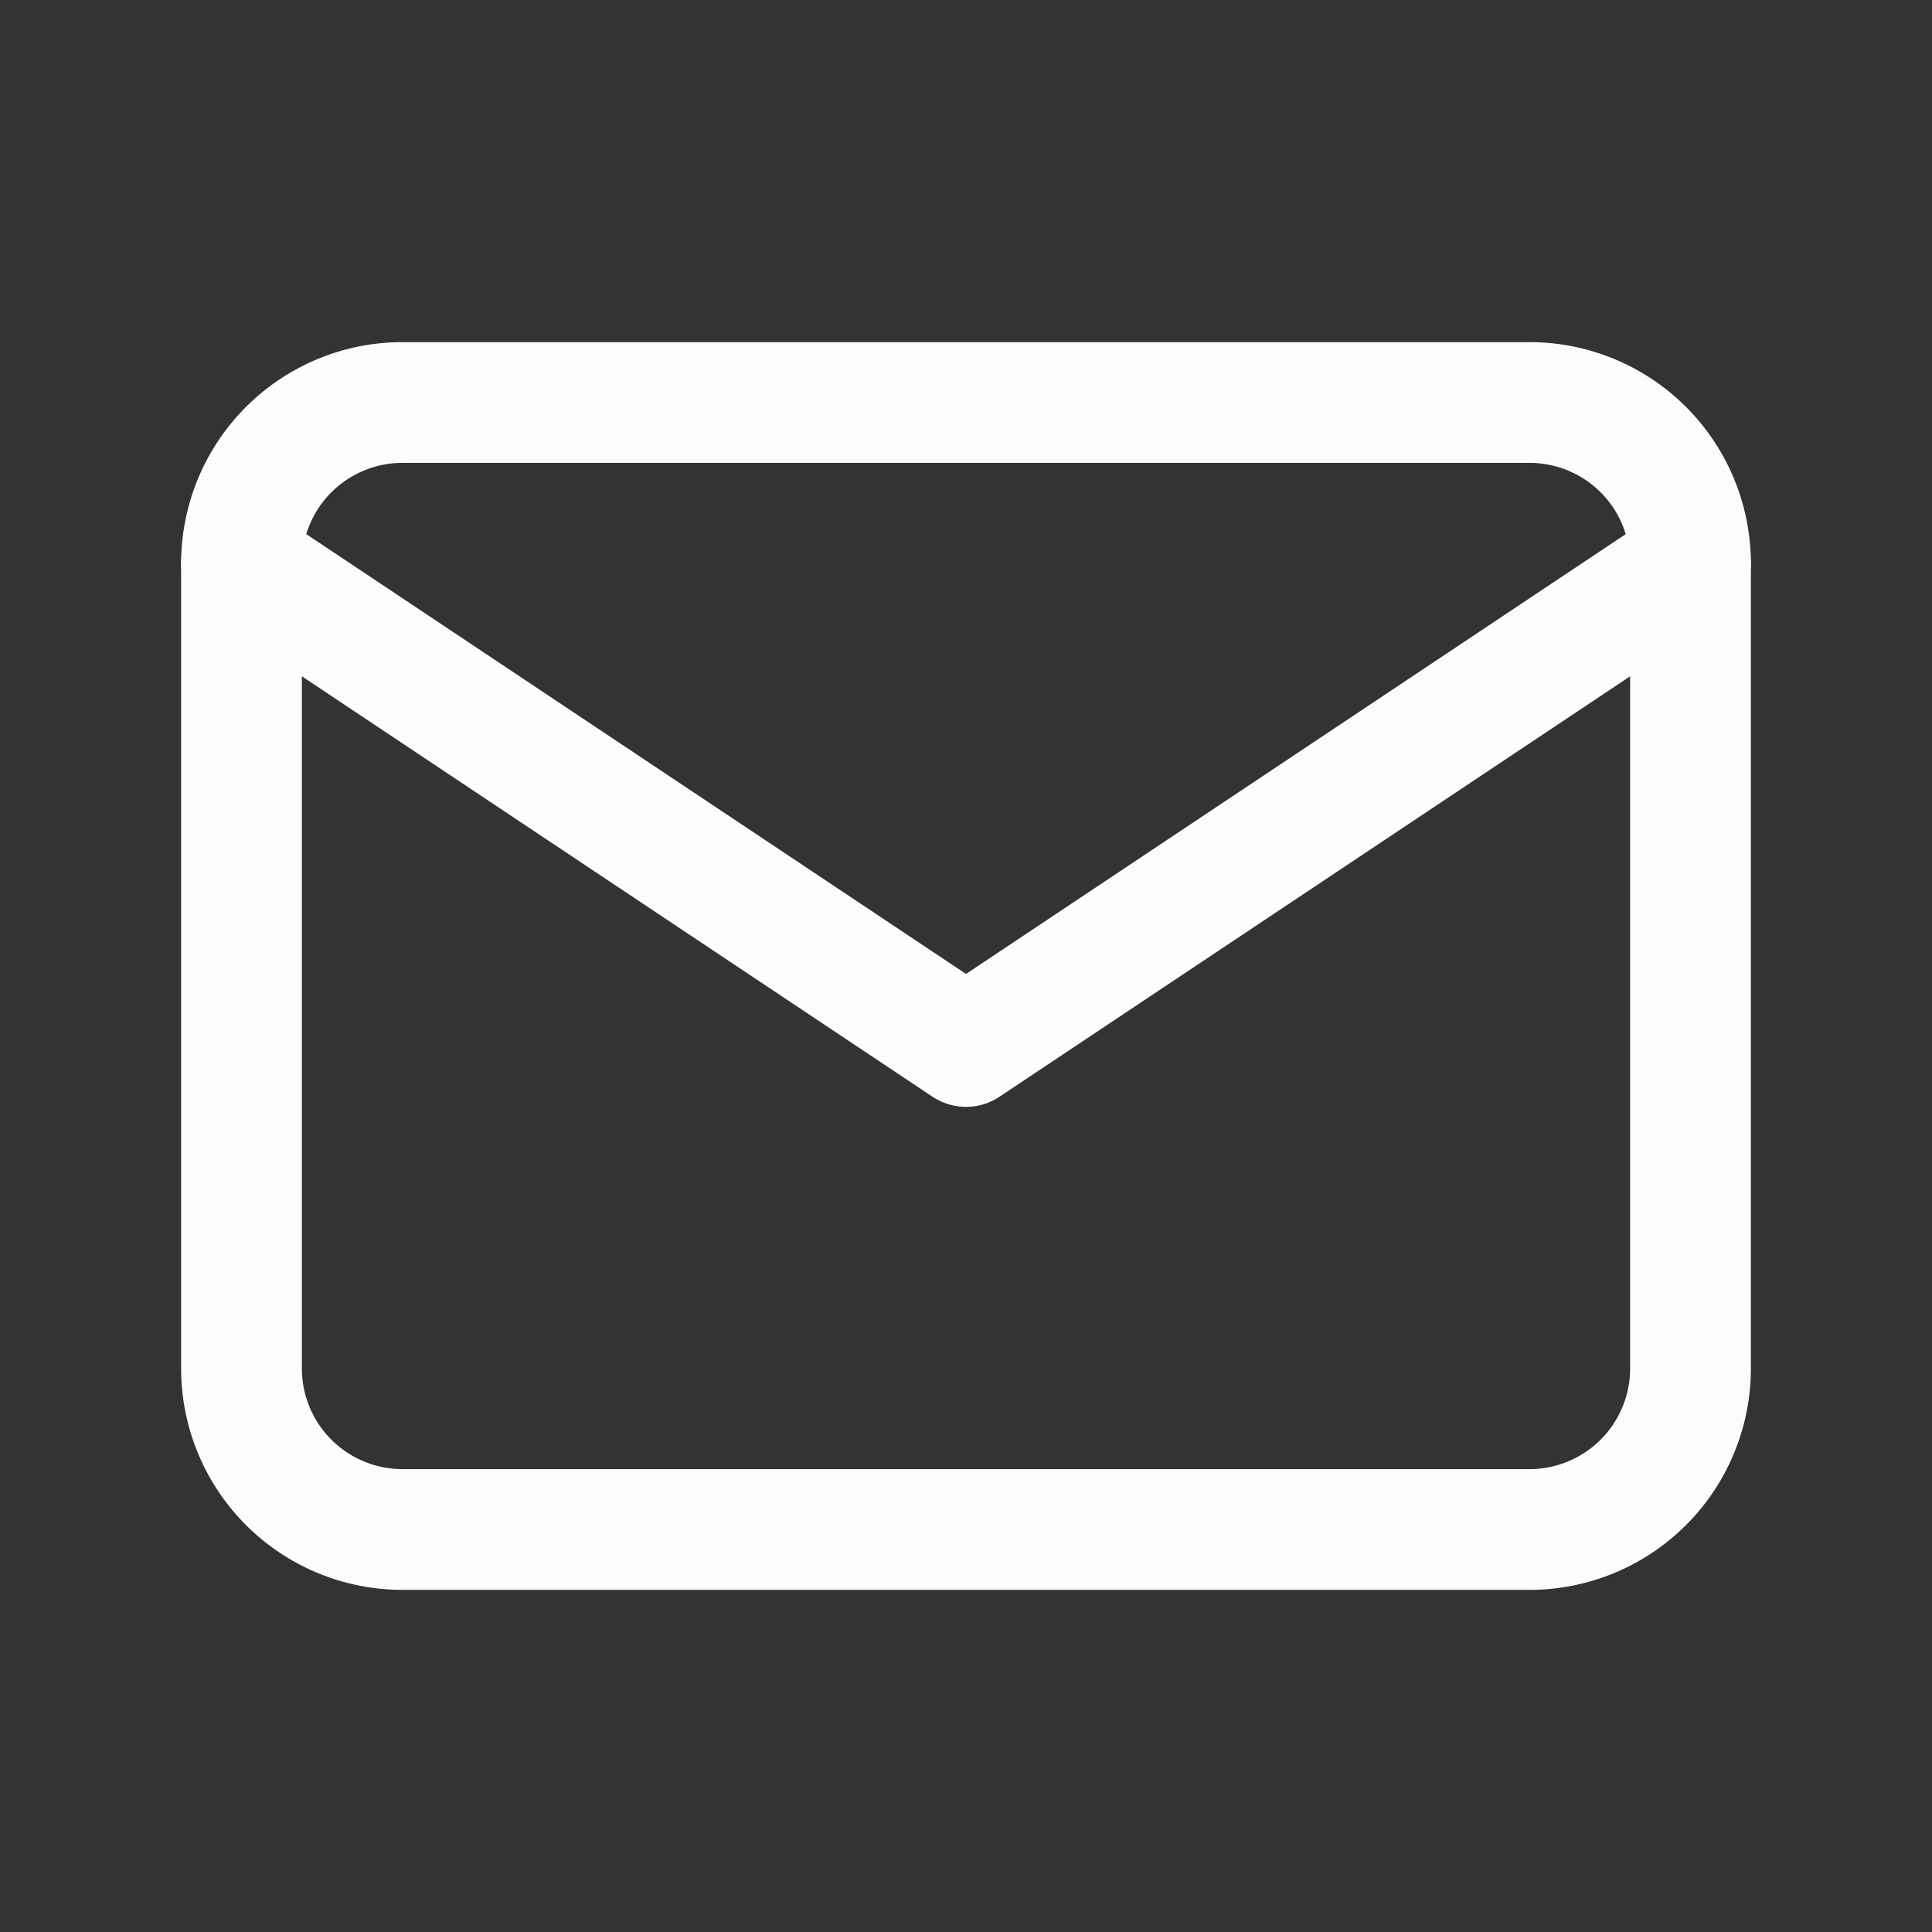
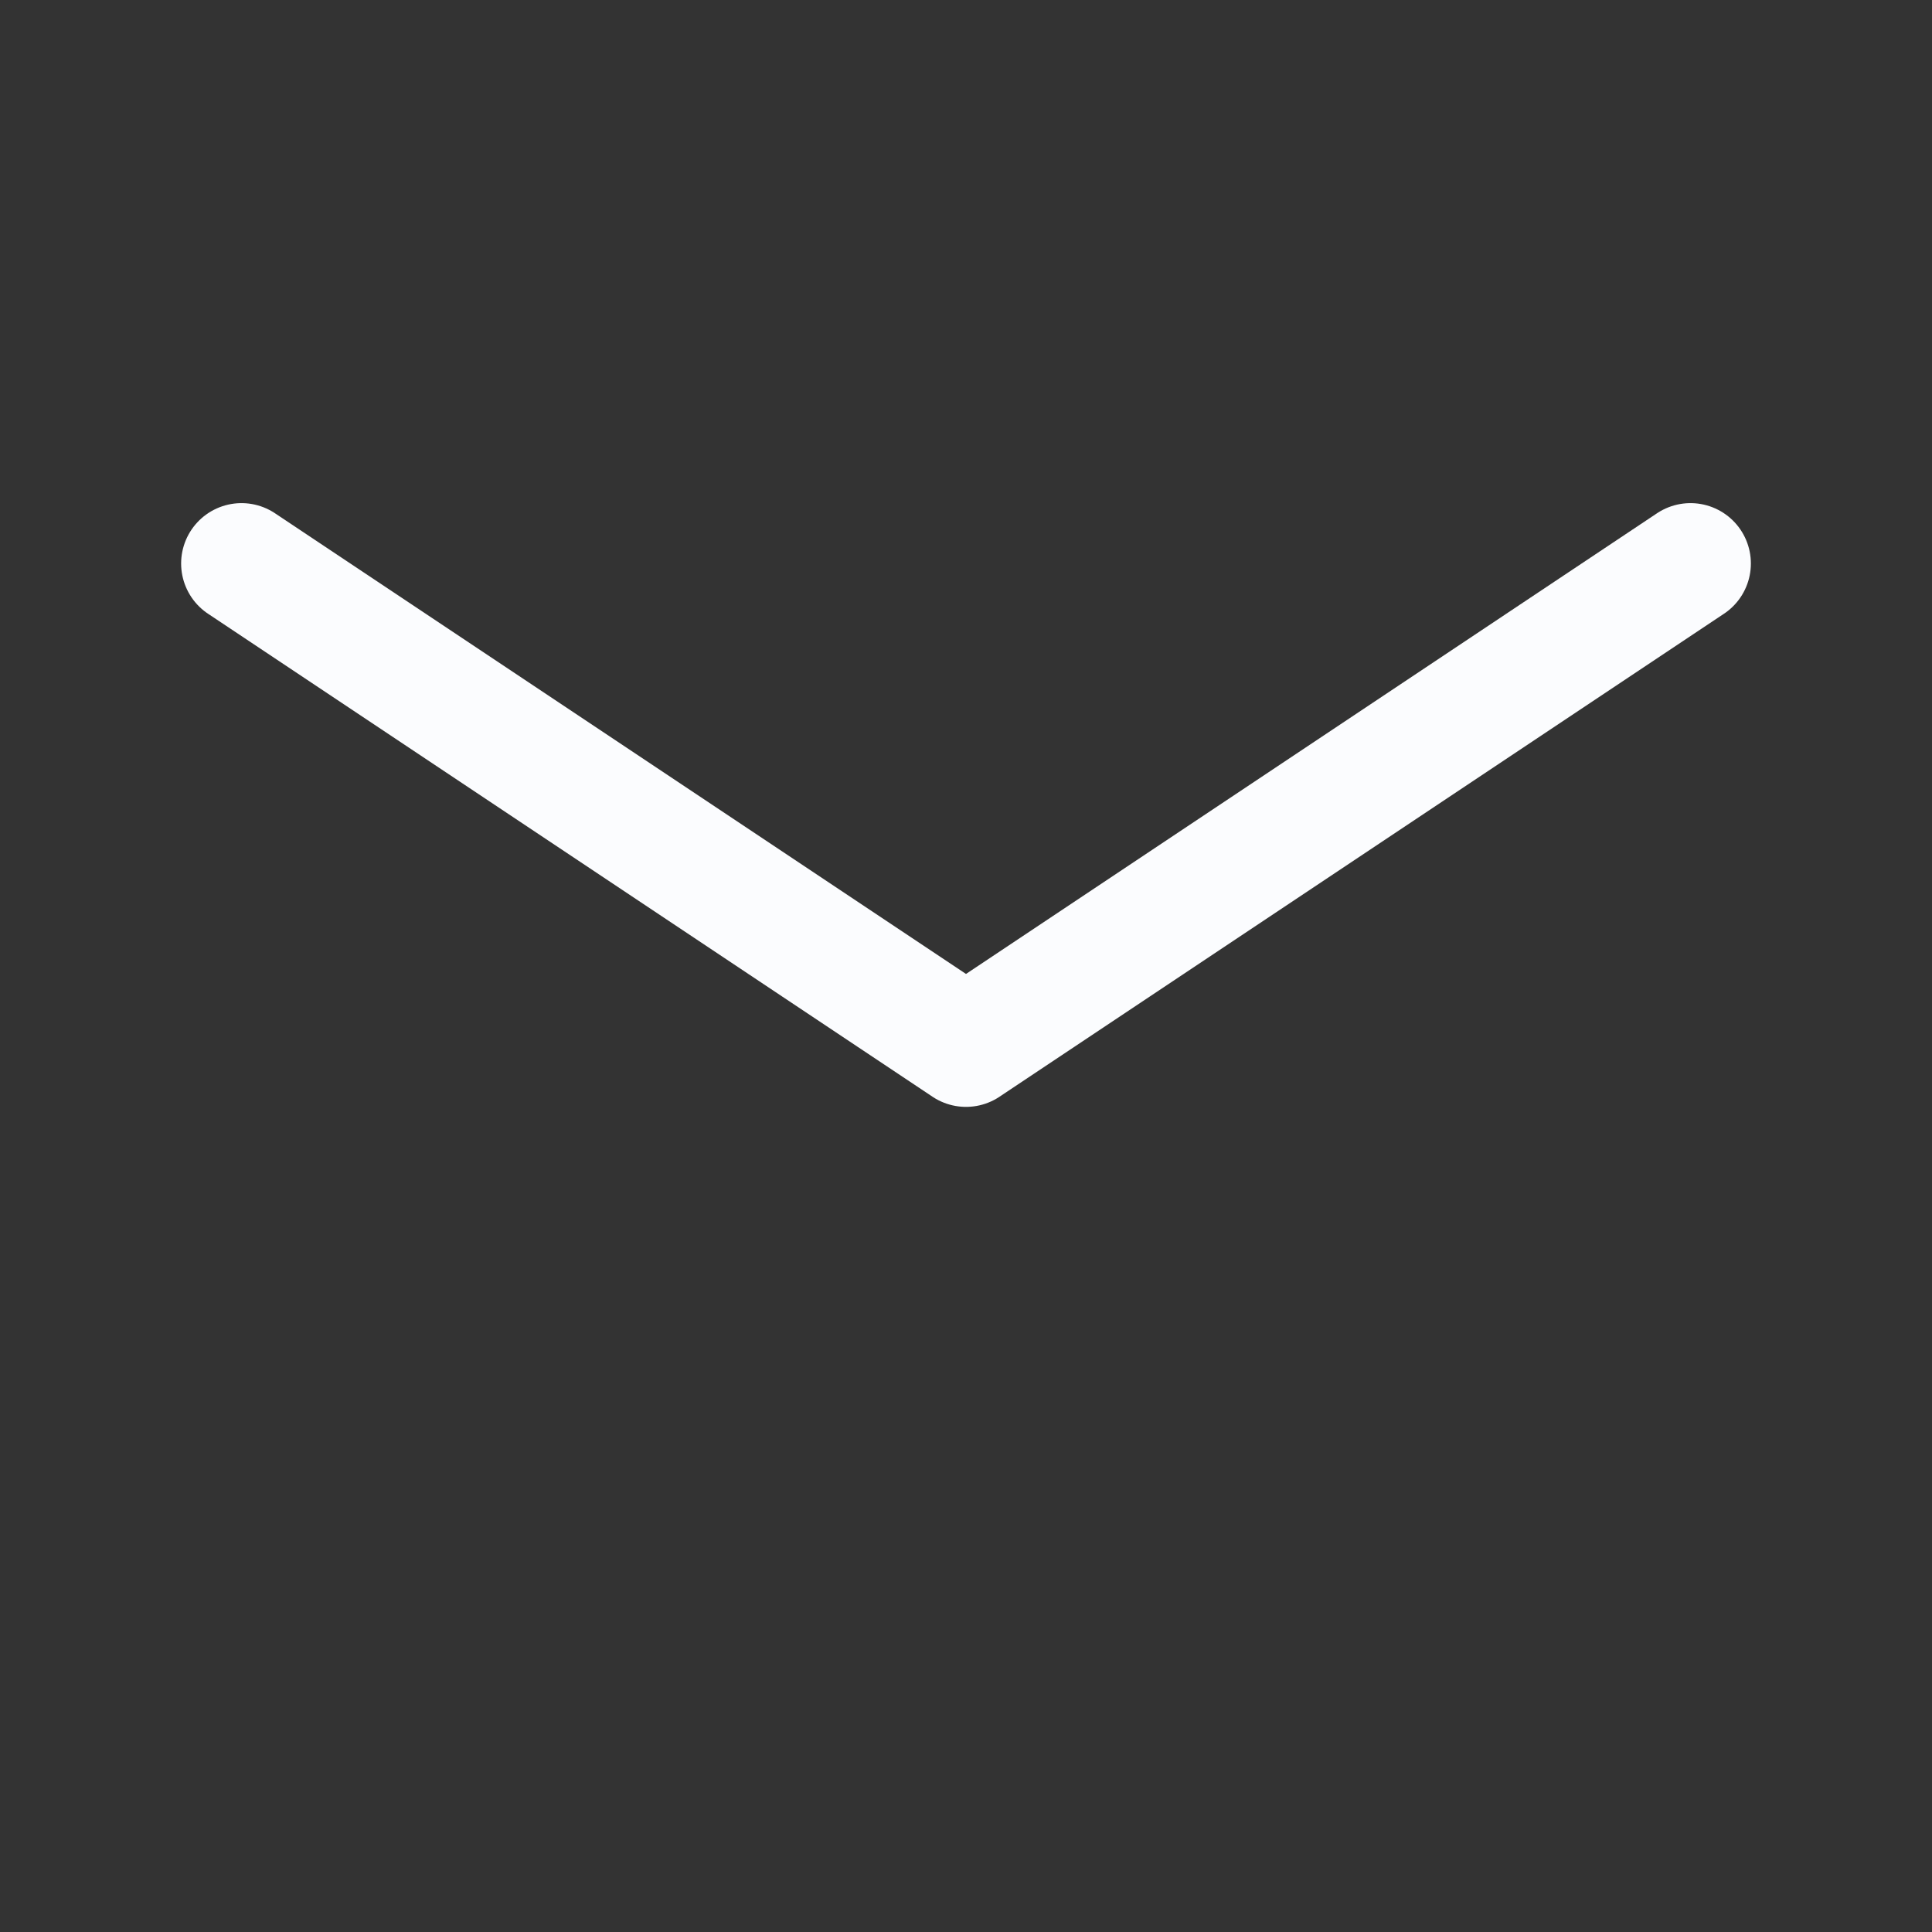
<svg xmlns="http://www.w3.org/2000/svg" width="18" height="18" viewBox="0 0 24 24" fill="none" stroke="#fbfcfe" stroke-width="1.5" stroke-linecap="round" stroke-linejoin="round" class="tabler-icon tabler-icon-mail">
  <rect x="0" y="0" width="24" height="24" fill="#333333" stroke="none" />
-   <path d="M3 7a2 2 0 0 1 2 -2h14a2 2 0 0 1 2 2v10a2 2 0 0 1 -2 2h-14a2 2 0 0 1 -2 -2v-10z" />
  <path d="M3 7l9 6l9 -6" />
</svg>